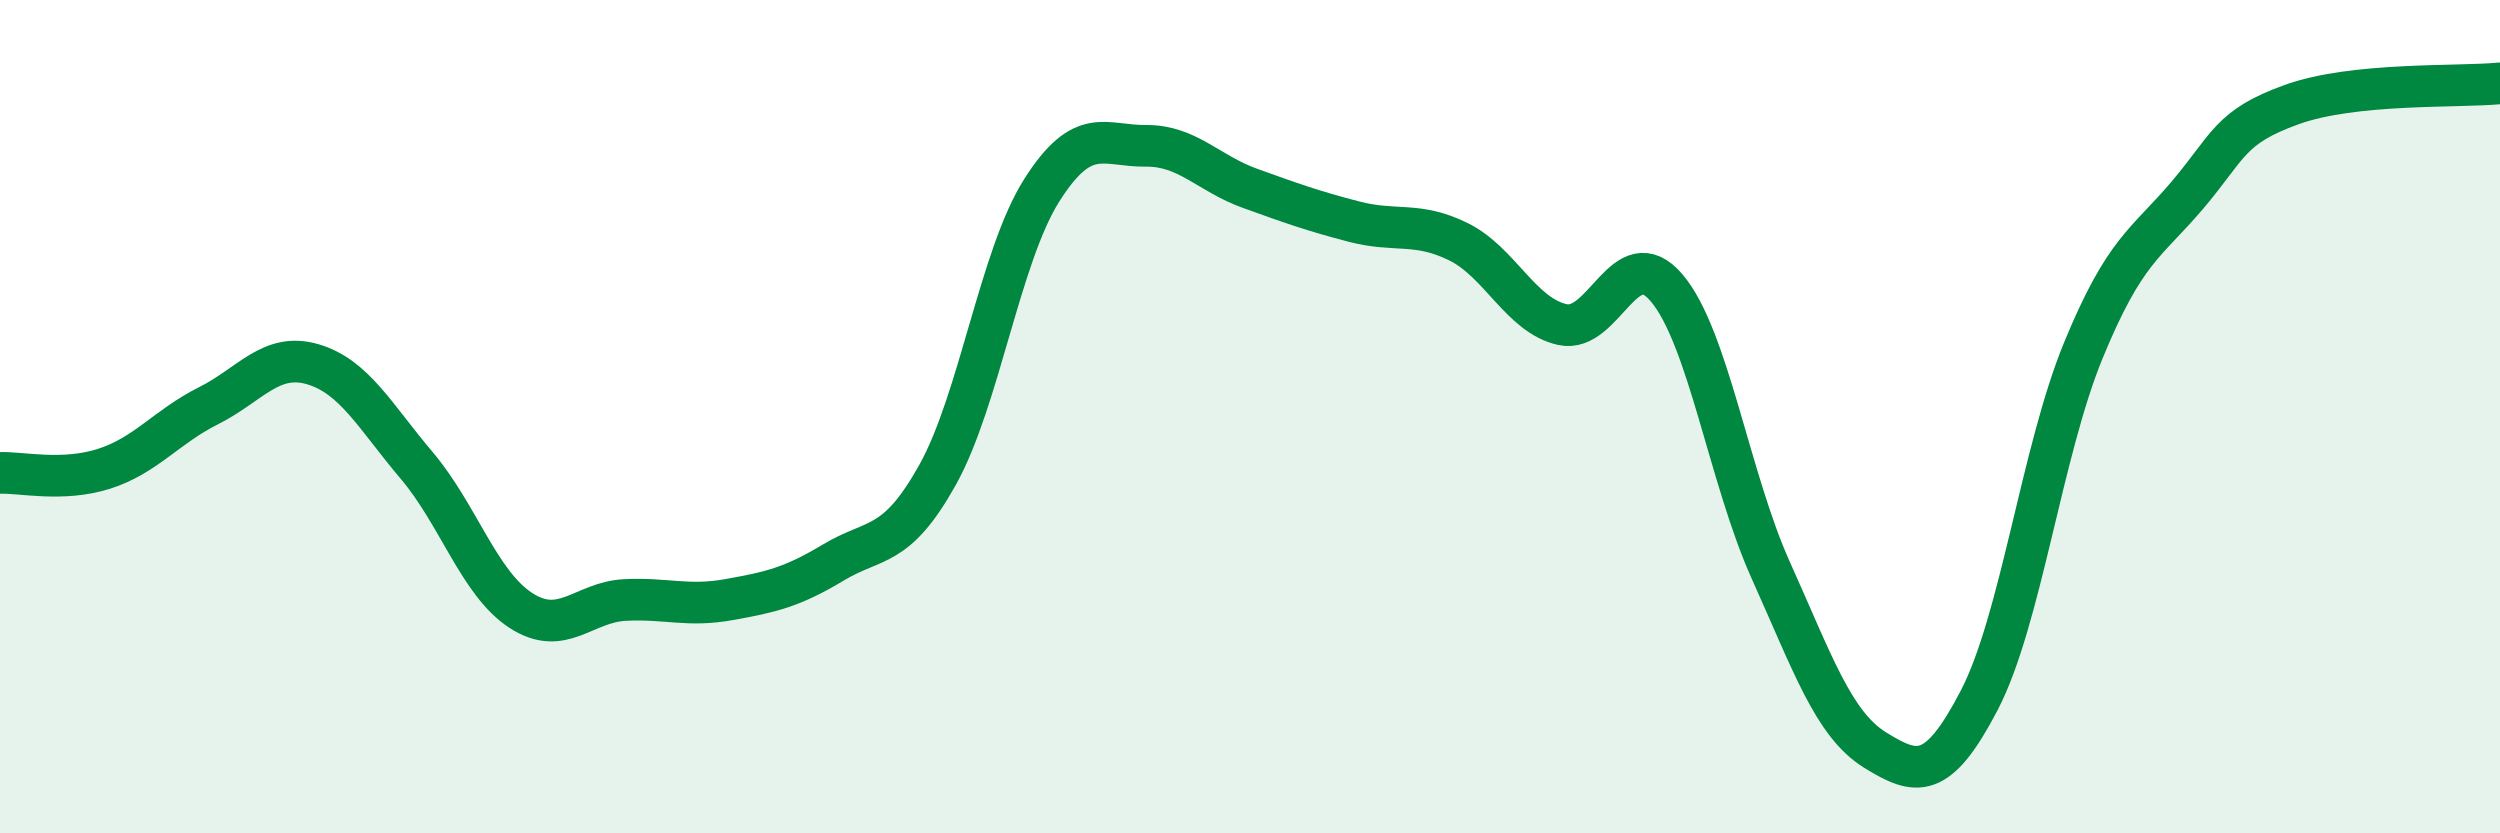
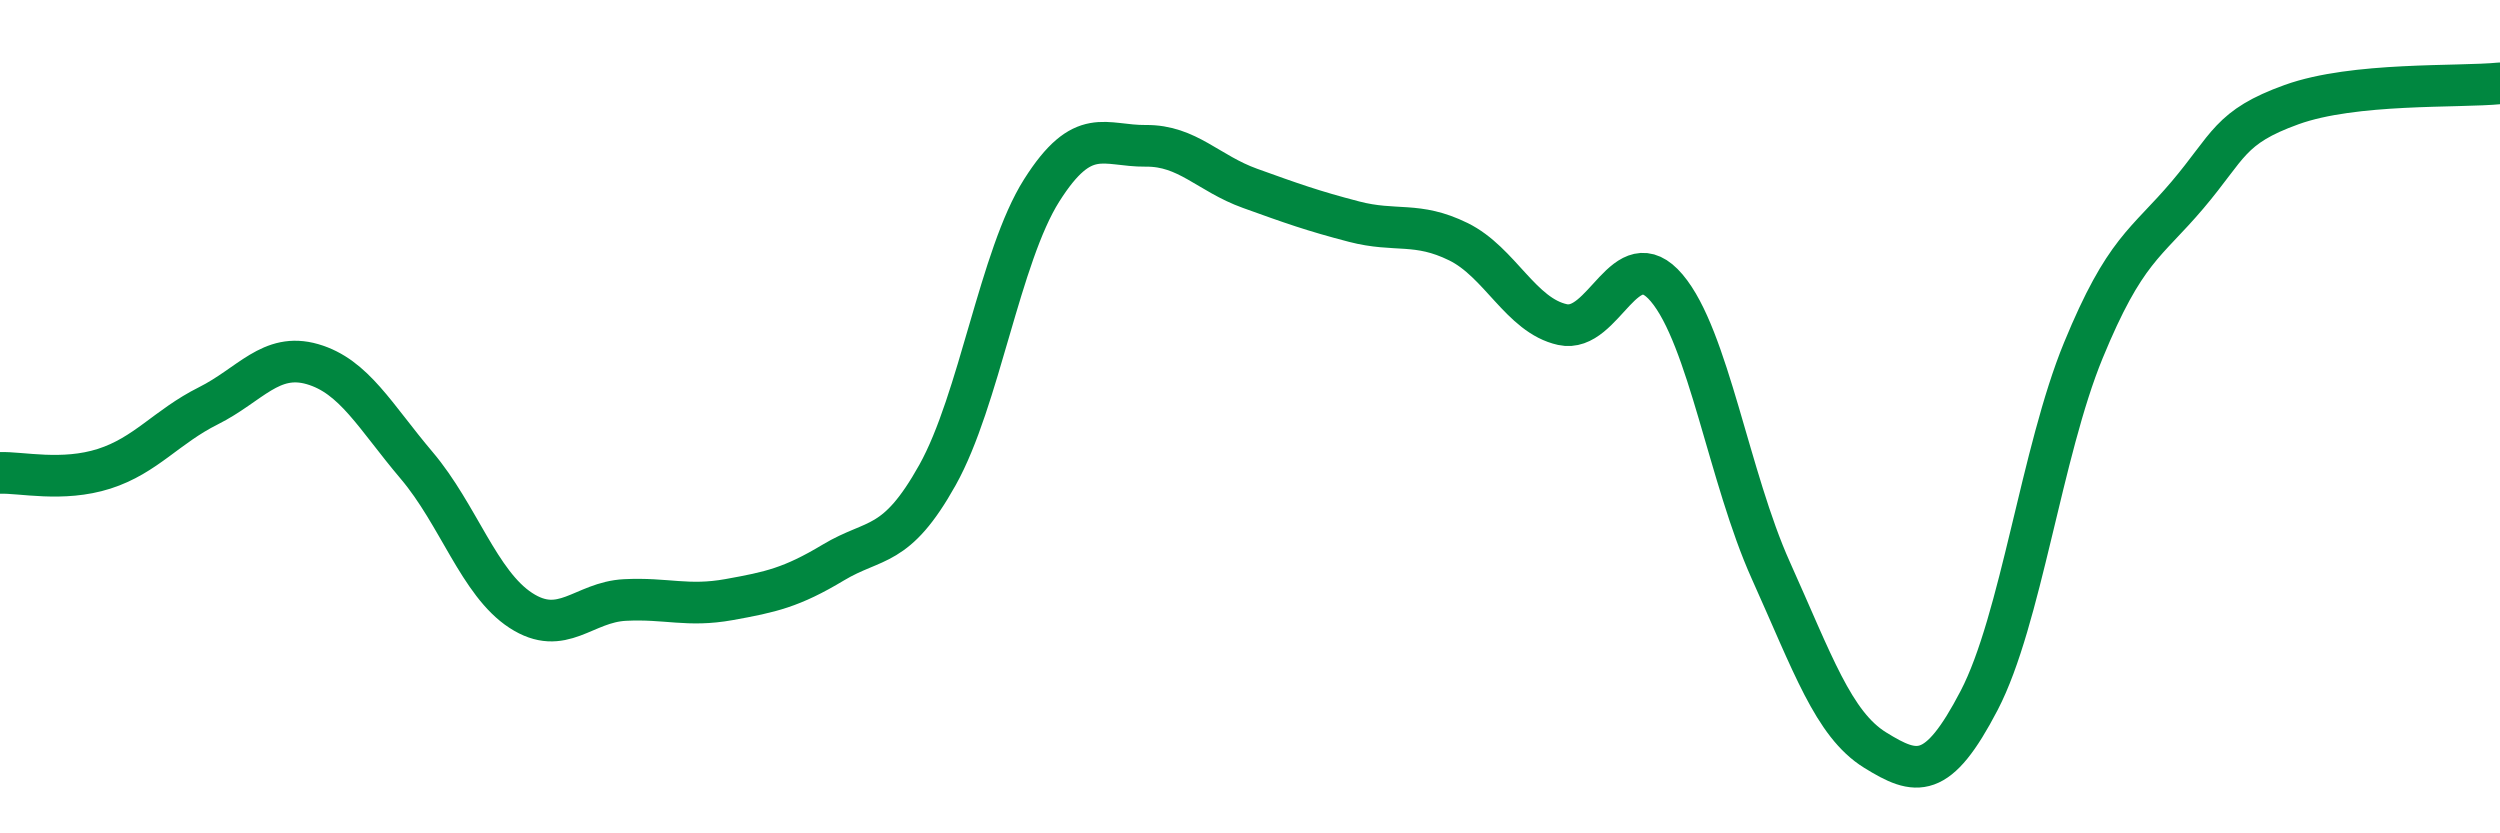
<svg xmlns="http://www.w3.org/2000/svg" width="60" height="20" viewBox="0 0 60 20">
-   <path d="M 0,11.35 C 0.5,11.33 1.5,11.57 2.5,11.25 C 3.5,10.93 4,10.24 5,9.74 C 6,9.24 6.5,8.45 7.5,8.74 C 8.5,9.03 9,9.99 10,11.17 C 11,12.35 11.5,14 12.5,14.65 C 13.5,15.3 14,14.45 15,14.4 C 16,14.35 16.5,14.57 17.5,14.39 C 18.5,14.21 19,14.1 20,13.5 C 21,12.9 21.5,13.19 22.5,11.4 C 23.5,9.61 24,6.15 25,4.57 C 26,2.99 26.5,3.51 27.5,3.5 C 28.5,3.49 29,4.16 30,4.52 C 31,4.88 31.5,5.06 32.5,5.32 C 33.5,5.58 34,5.31 35,5.8 C 36,6.29 36.5,7.57 37.5,7.79 C 38.5,8.01 39,5.73 40,6.91 C 41,8.09 41.5,11.47 42.5,13.69 C 43.5,15.91 44,17.38 45,18 C 46,18.62 46.5,18.73 47.5,16.81 C 48.5,14.89 49,10.84 50,8.41 C 51,5.98 51.5,5.86 52.5,4.68 C 53.5,3.5 53.5,3.05 55,2.51 C 56.5,1.97 59,2.1 60,2L60 20L0 20Z" fill="#008740" opacity="0.1" stroke-linecap="round" stroke-linejoin="round" />
  <path d="M 0,11.35 C 0.5,11.33 1.5,11.57 2.5,11.25 C 3.5,10.93 4,10.24 5,9.74 C 6,9.24 6.5,8.45 7.5,8.74 C 8.5,9.03 9,9.99 10,11.17 C 11,12.35 11.5,14 12.5,14.65 C 13.5,15.3 14,14.45 15,14.4 C 16,14.35 16.5,14.57 17.5,14.39 C 18.5,14.21 19,14.1 20,13.5 C 21,12.9 21.5,13.19 22.5,11.4 C 23.5,9.61 24,6.15 25,4.57 C 26,2.99 26.5,3.51 27.5,3.5 C 28.5,3.49 29,4.16 30,4.52 C 31,4.88 31.5,5.06 32.5,5.32 C 33.5,5.58 34,5.31 35,5.8 C 36,6.29 36.5,7.57 37.5,7.79 C 38.5,8.01 39,5.73 40,6.91 C 41,8.09 41.5,11.47 42.5,13.69 C 43.5,15.91 44,17.38 45,18 C 46,18.62 46.5,18.73 47.5,16.81 C 48.5,14.89 49,10.84 50,8.41 C 51,5.98 51.5,5.86 52.5,4.68 C 53.5,3.5 53.5,3.05 55,2.51 C 56.5,1.97 59,2.1 60,2" stroke="#008740" stroke-width="1" fill="none" stroke-linecap="round" stroke-linejoin="round" />
</svg>